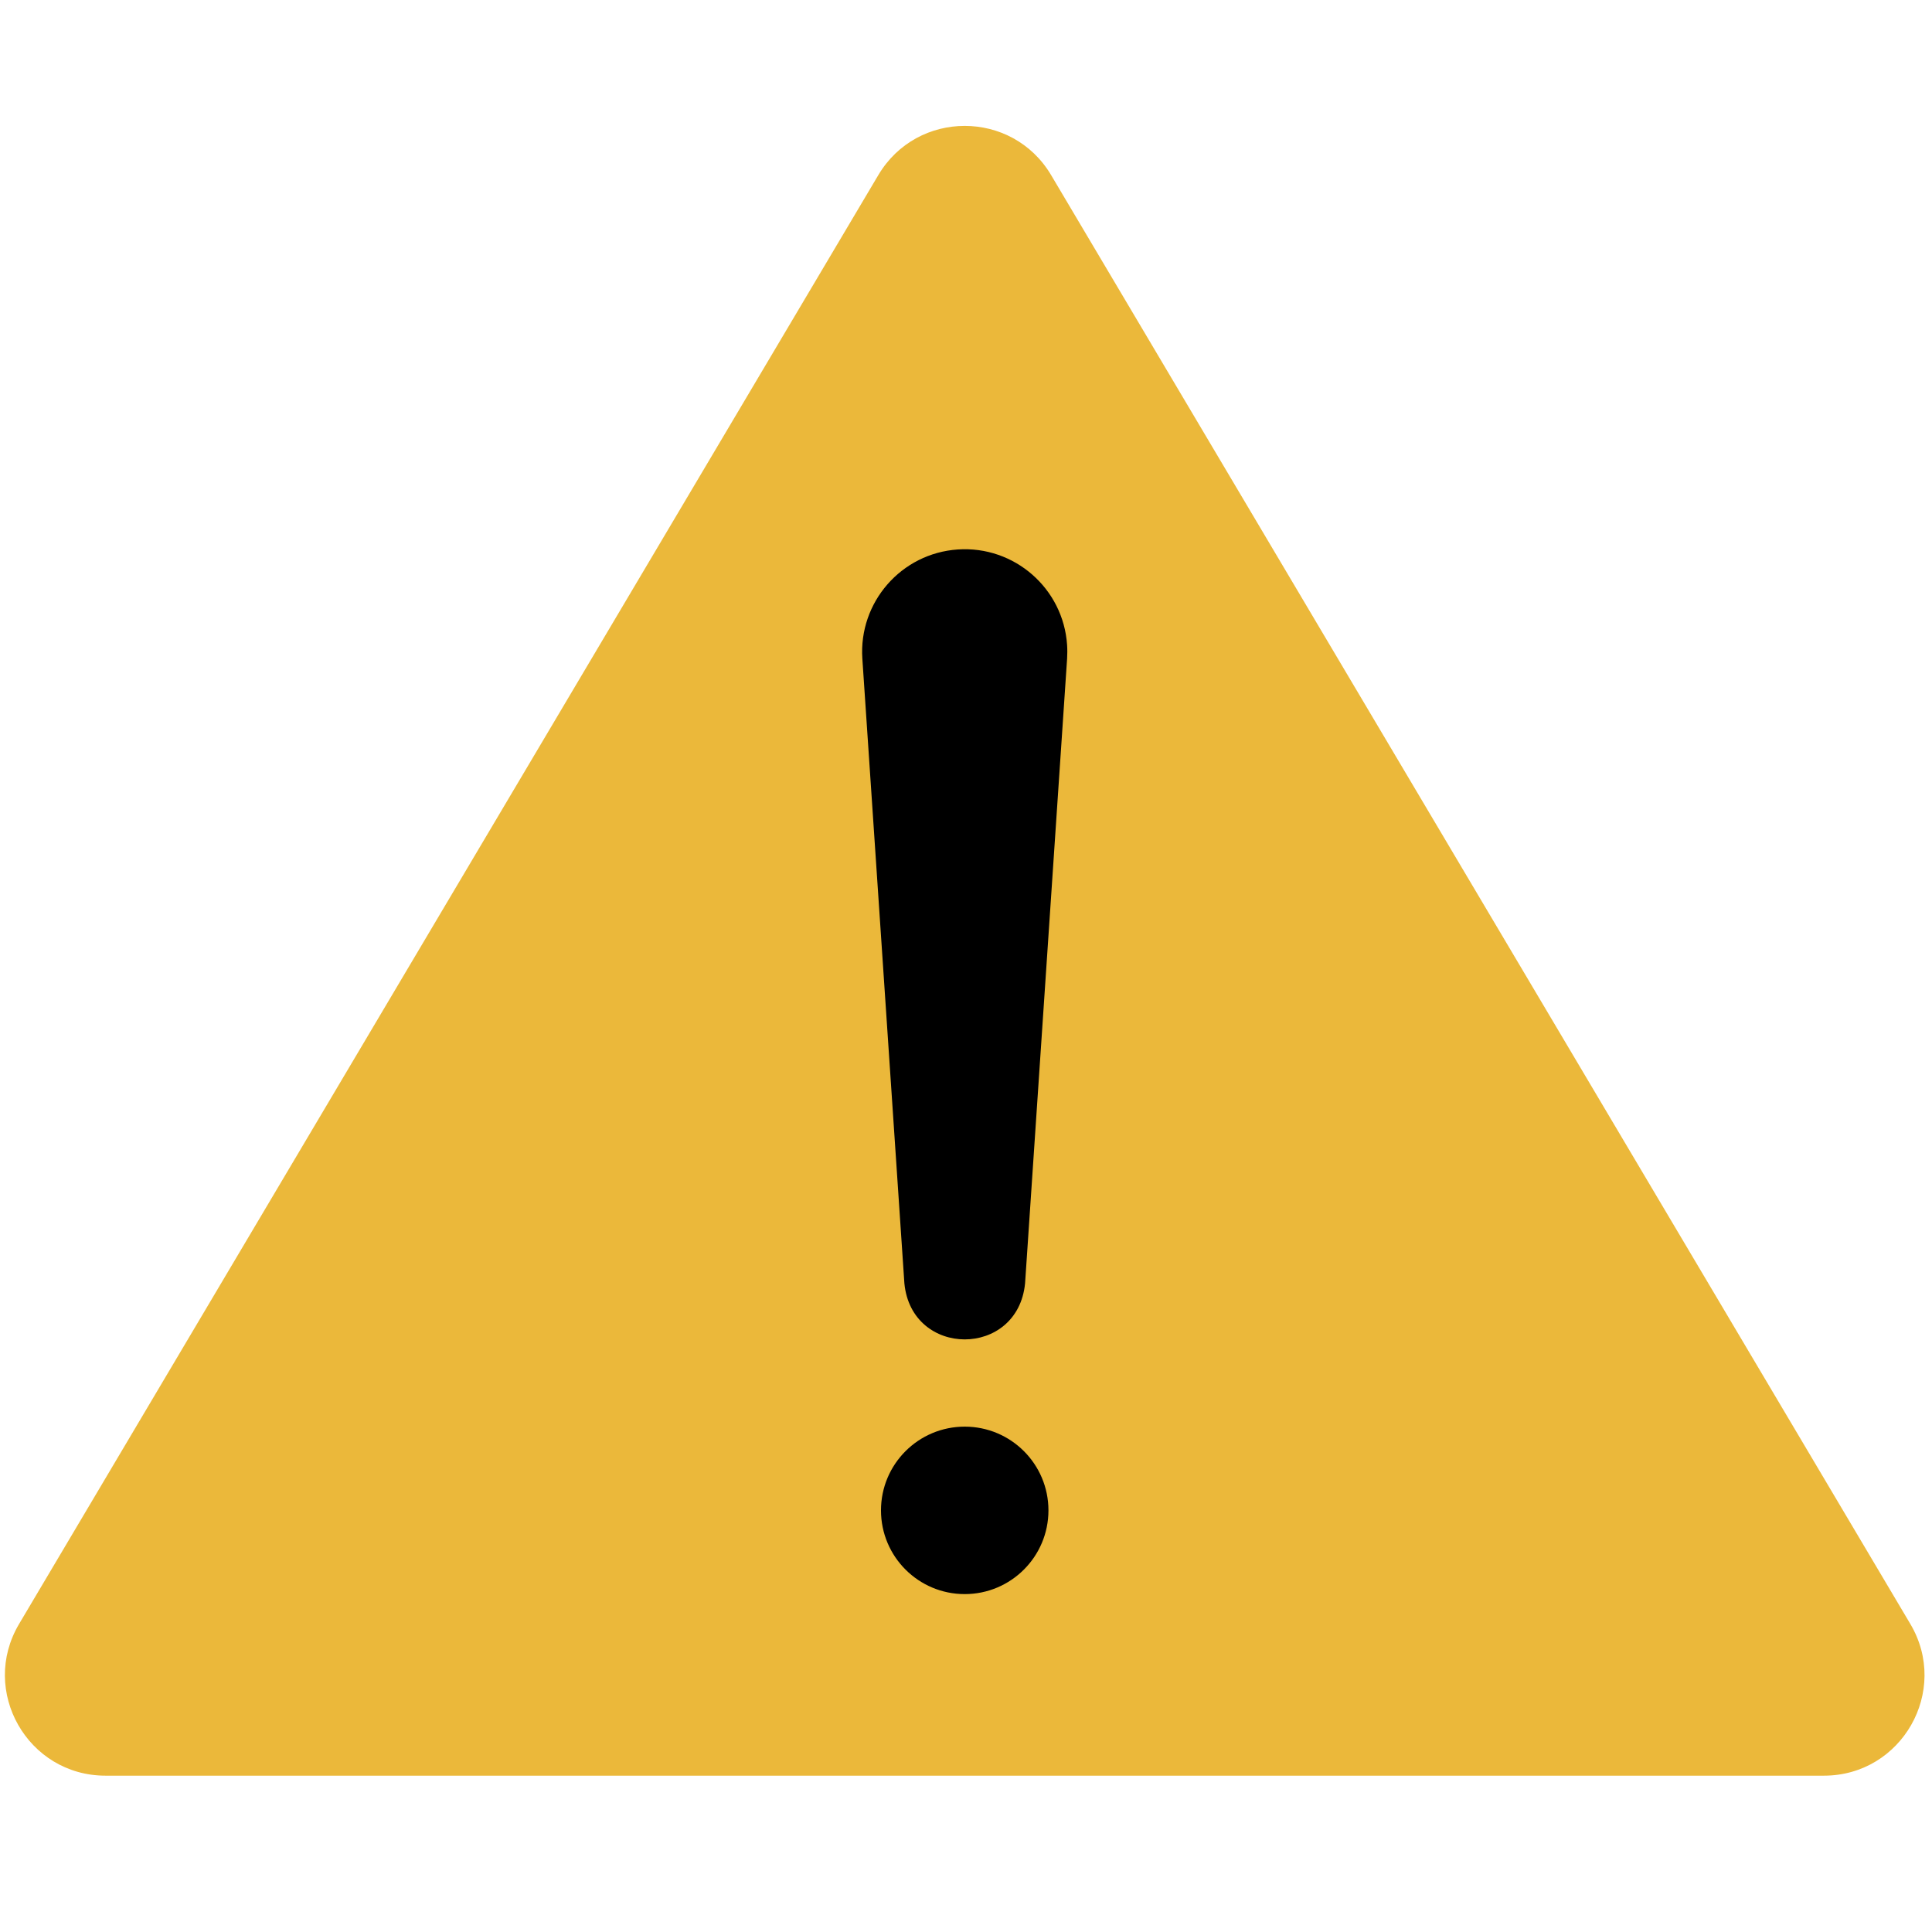
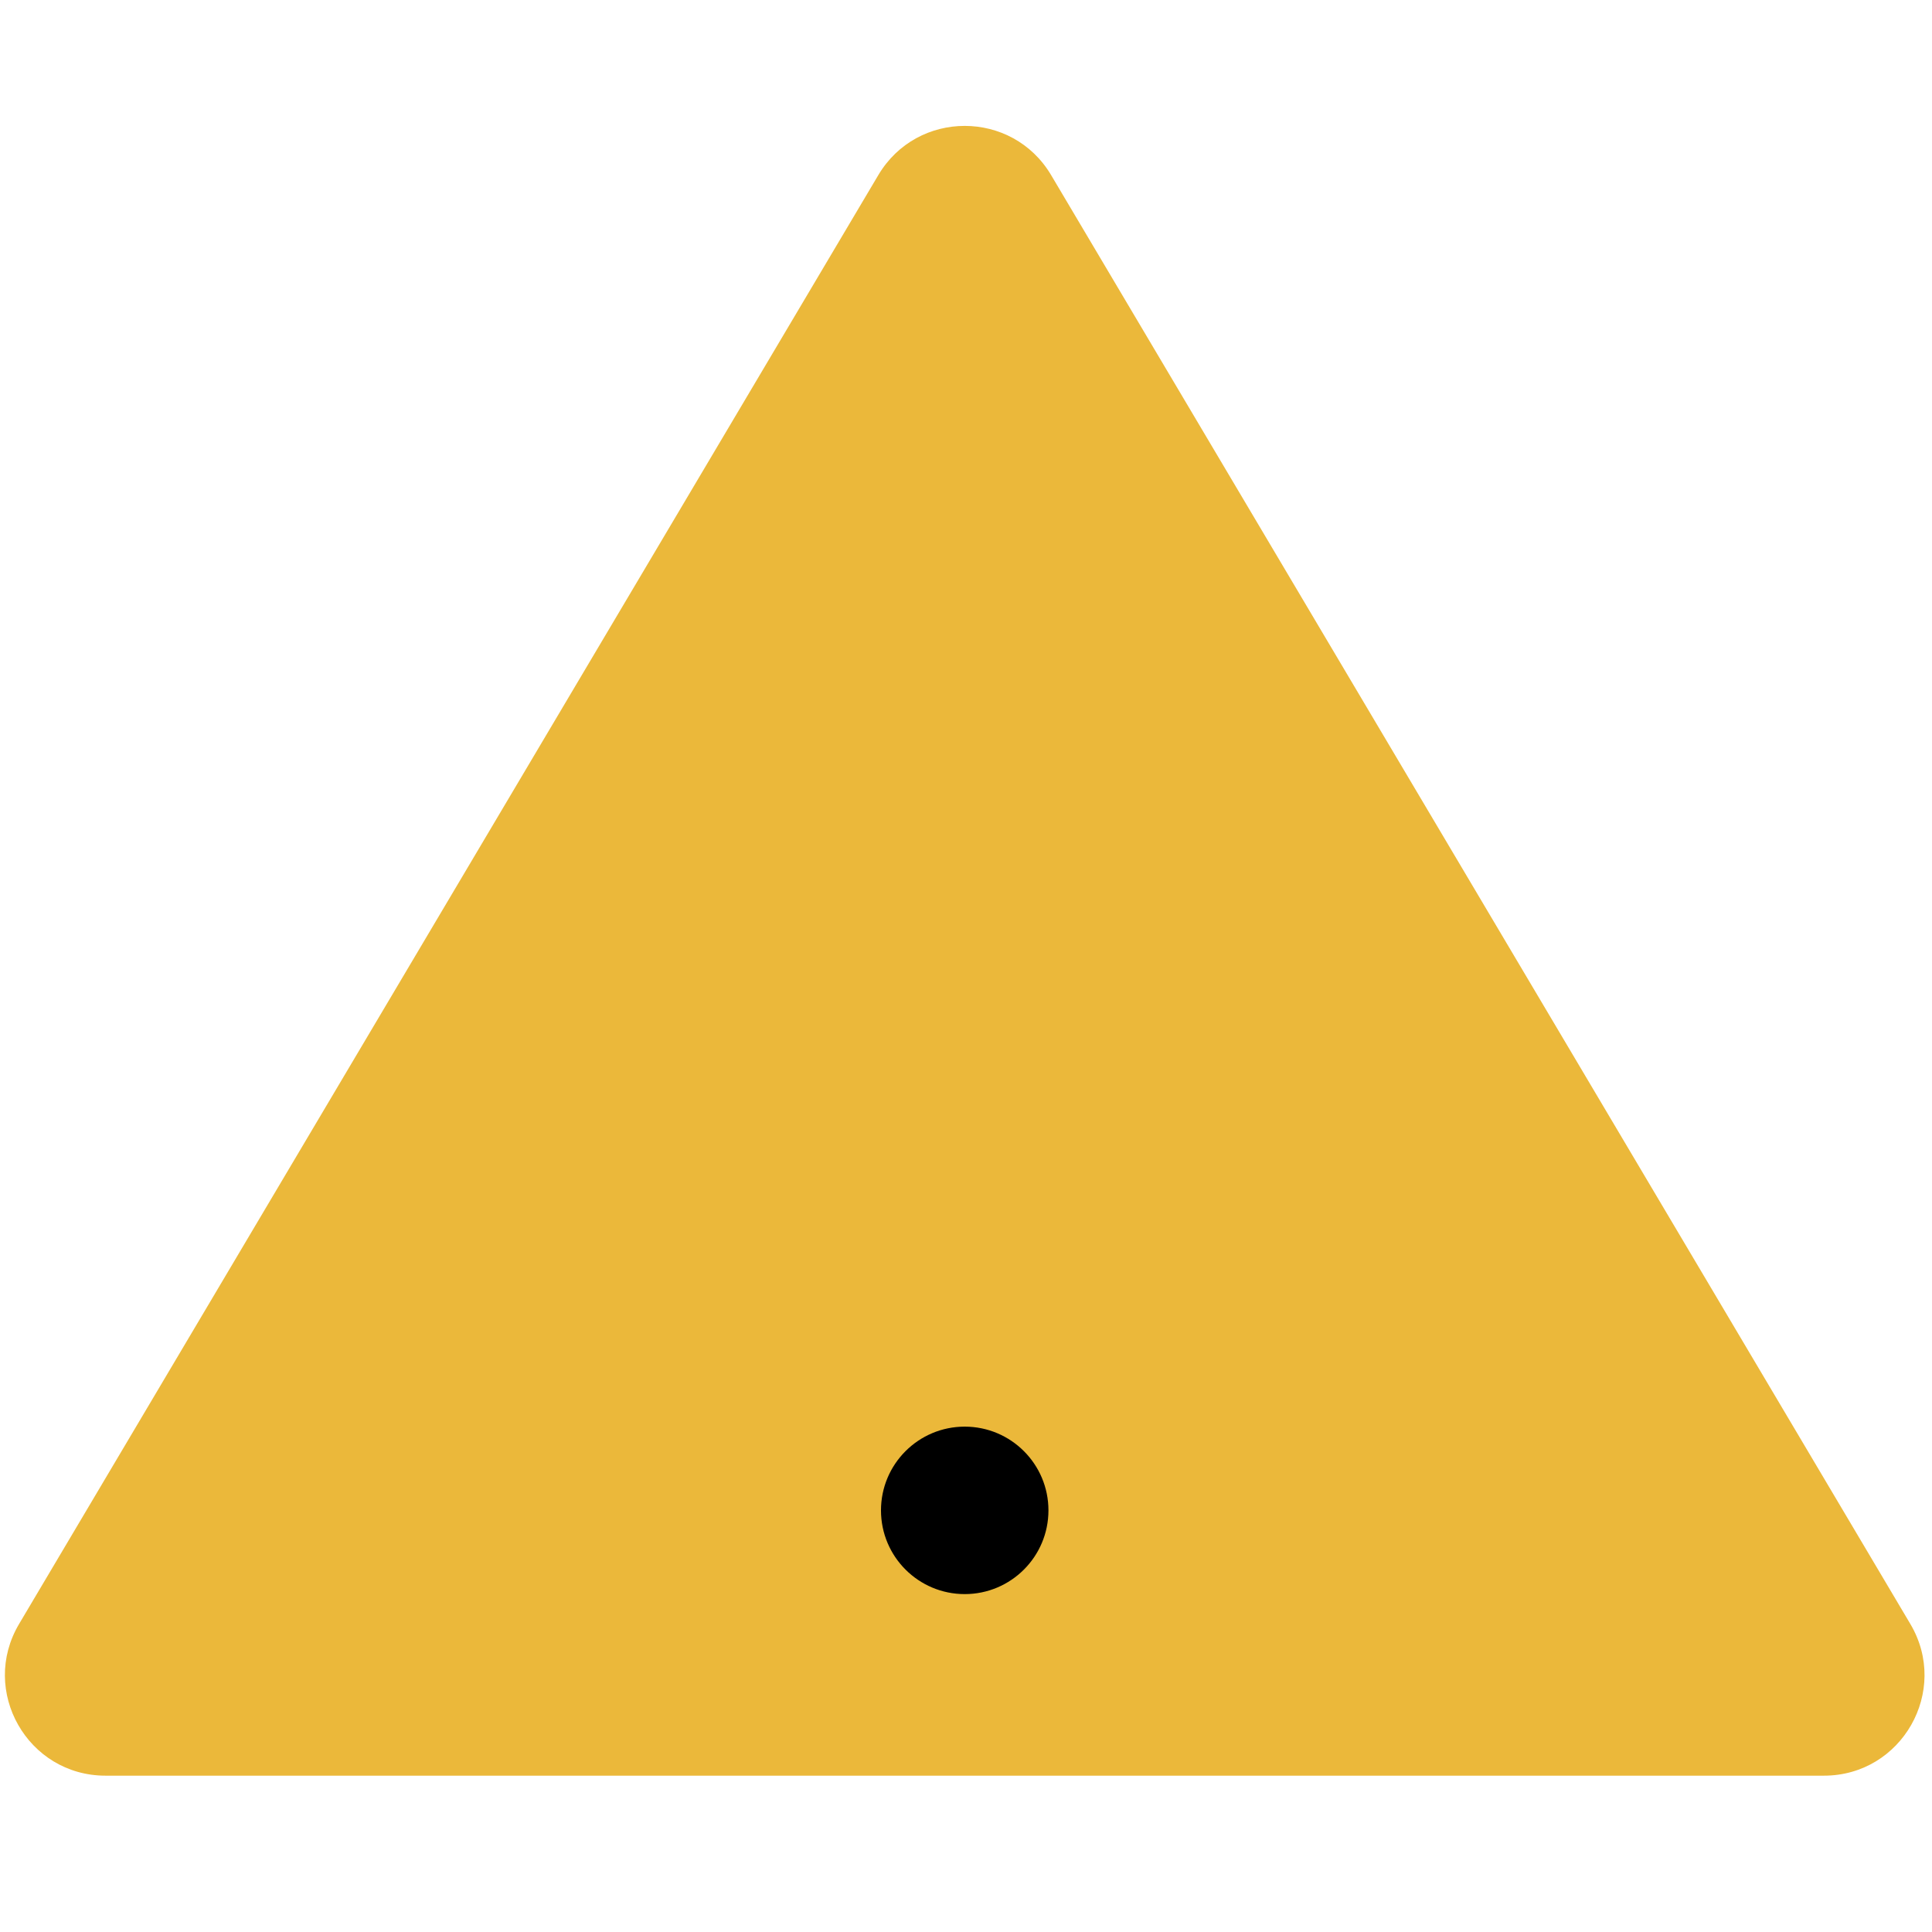
<svg xmlns="http://www.w3.org/2000/svg" width="938px" height="938px" version="1.1" xml:space="preserve" style="fill-rule:evenodd;clip-rule:evenodd;stroke-linejoin:round;stroke-miterlimit:2;">
  <g>
-     <path d="M885.522,862.1L51.231,862.1C13.425,862.1 -10.012,820.952 9.272,788.434L426.417,85.026C445.315,53.16 491.438,53.16 510.335,85.026L927.476,788.434C946.761,820.952 923.327,862.1 885.522,862.1Z" style="fill:rgb(235,184,58);fill-rule:nonzero;" />
-     <path d="M439.083,623.058L418.678,319.816C416.832,292.366 437.588,268.616 465.038,266.769C492.488,264.921 516.238,285.677 518.085,313.127C518.231,315.288 518.212,317.71 518.085,319.816L497.681,623.058C494.161,659.409 442.553,659.321 439.083,623.058Z" style="fill-rule:nonzero;" />
+     <path d="M885.522,862.1L51.231,862.1C13.425,862.1 -10.012,820.952 9.272,788.434L426.417,85.026C445.315,53.16 491.438,53.16 510.335,85.026L927.476,788.434C946.761,820.952 923.327,862.1 885.522,862.1" style="fill:rgb(235,184,58);fill-rule:nonzero;" />
    <path d="M509.028,733.294C509.028,755.745 490.828,773.946 468.376,773.946C445.925,773.946 427.725,755.745 427.725,733.294C427.725,710.843 445.925,692.642 468.376,692.642C490.828,692.642 509.028,710.843 509.028,733.294Z" style="fill-rule:nonzero;" />
  </g>
</svg>